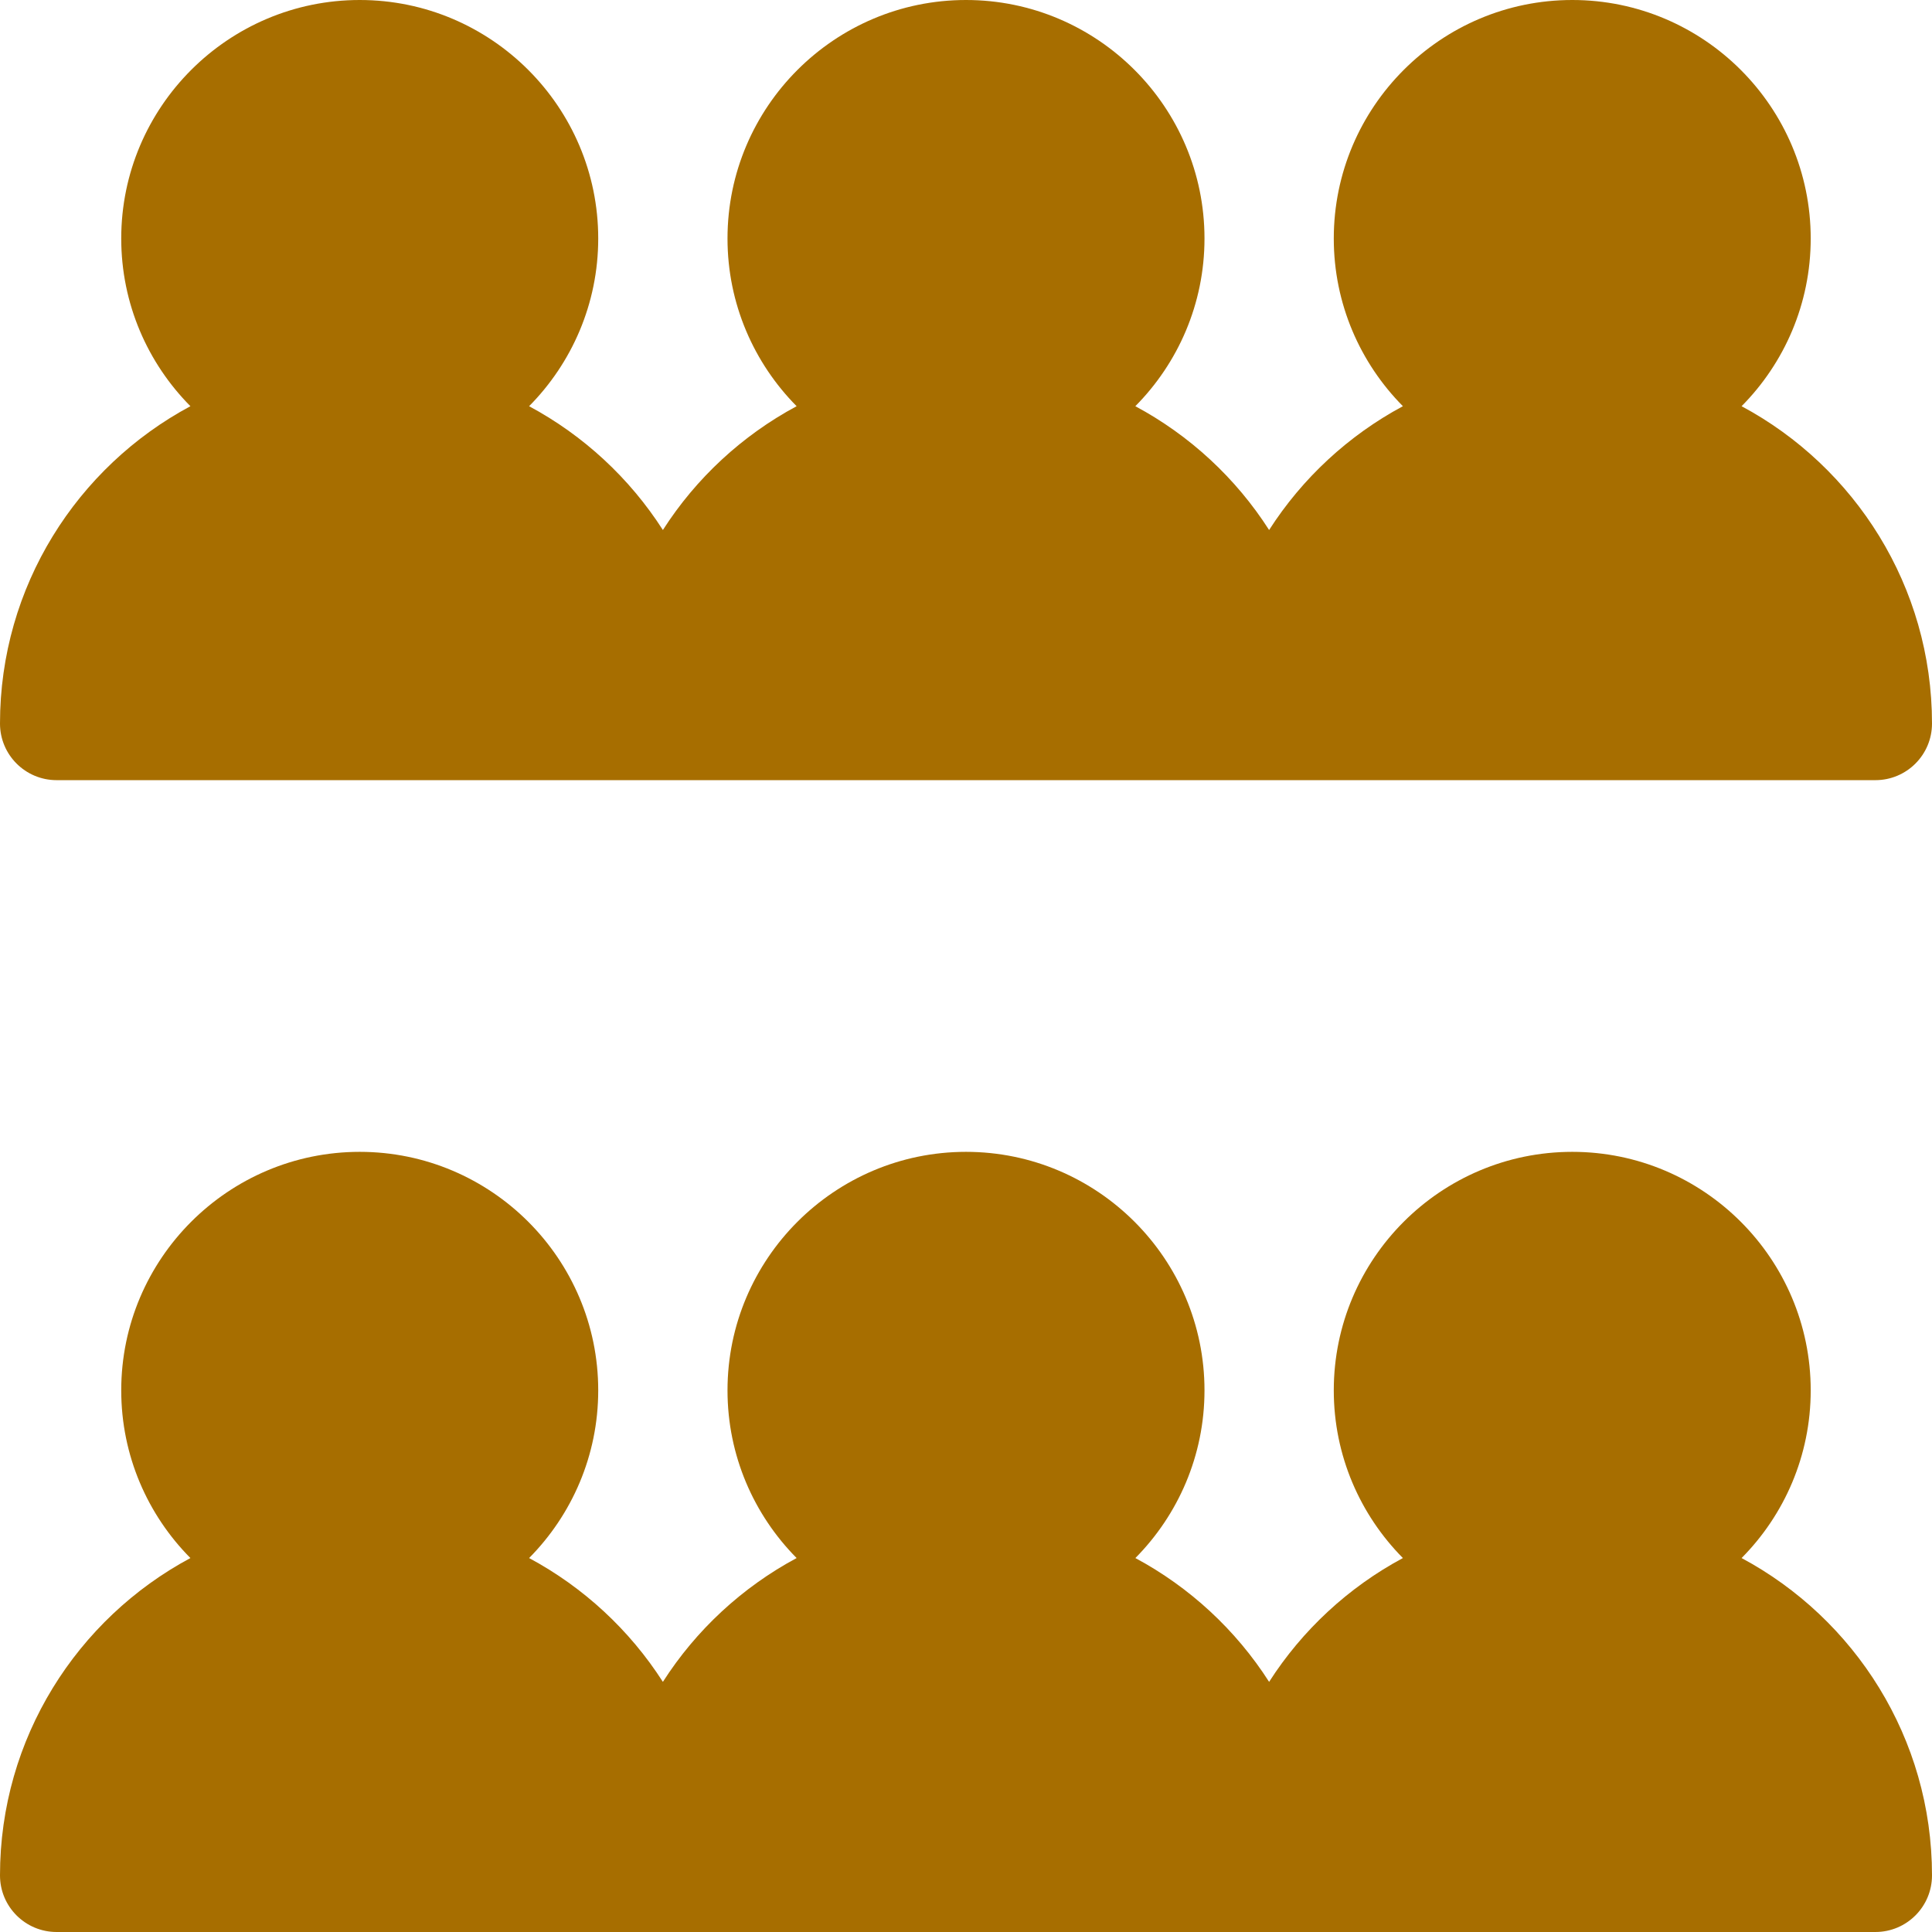
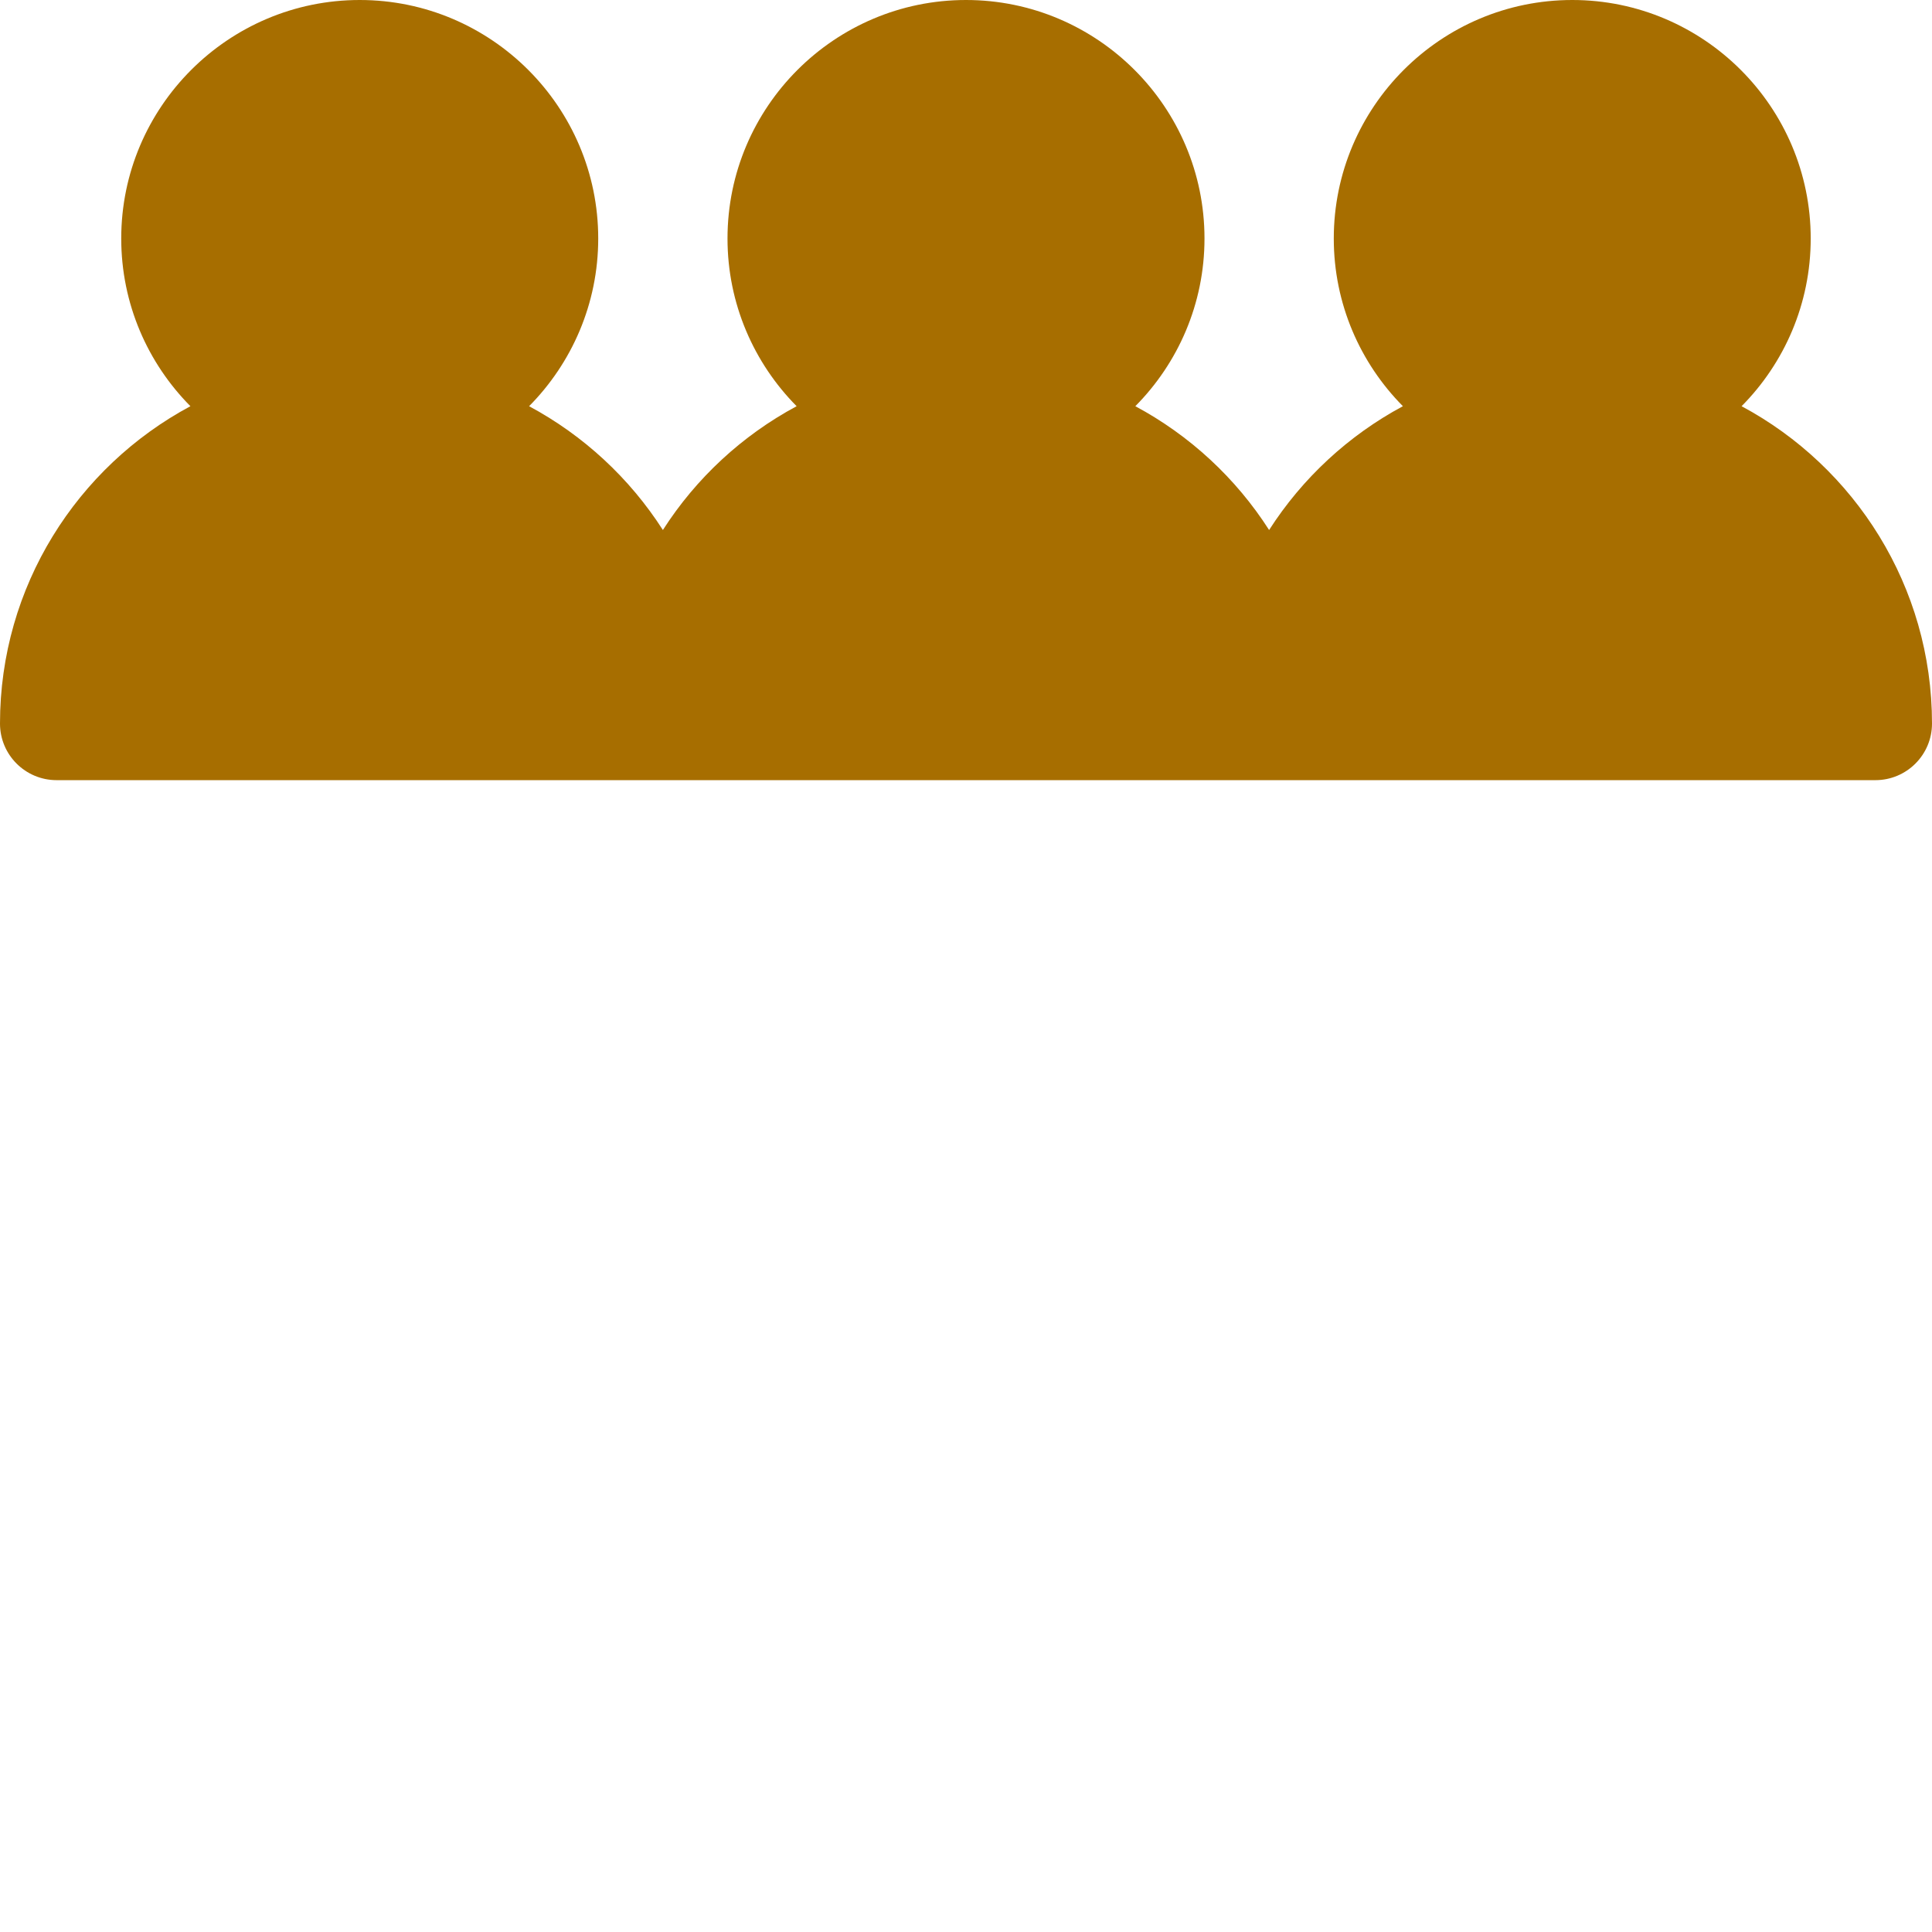
<svg xmlns="http://www.w3.org/2000/svg" width="36" height="36" viewBox="0 0 36 36" fill="none">
-   <path d="M32.452 29.032C33.248 28.229 33.74 27.125 33.74 25.907C33.74 23.457 31.747 21.463 29.297 21.463C26.846 21.463 24.853 23.457 24.853 25.907C24.853 27.125 25.346 28.229 26.141 29.032C25.127 29.576 24.267 30.373 23.648 31.339C23.03 30.373 22.17 29.576 21.156 29.032C21.951 28.229 22.444 27.125 22.444 25.907C22.444 23.457 20.45 21.463 18 21.463C15.55 21.463 13.556 23.457 13.556 25.907C13.556 27.125 14.049 28.229 14.844 29.032C13.83 29.576 12.97 30.373 12.352 31.339C11.733 30.373 10.873 29.576 9.859 29.032C10.654 28.229 11.147 27.125 11.147 25.907C11.147 23.457 9.153 21.463 6.703 21.463C4.253 21.463 2.259 23.457 2.259 25.907C2.259 27.125 2.752 28.229 3.548 29.032C1.438 30.163 -3.05176e-05 32.389 -3.05176e-05 34.945C-3.05176e-05 35.528 0.472 36 1.055 36H34.945C35.528 36 36 35.528 36 34.945C36 32.389 34.562 30.163 32.452 29.032Z" fill="#A76E00" />
  <path d="M32.452 7.569C33.248 6.766 33.74 5.661 33.74 4.444C33.74 1.994 31.747 0 29.297 0C26.846 0 24.853 1.994 24.853 4.444C24.853 5.661 25.346 6.766 26.141 7.569C25.127 8.113 24.267 8.91 23.648 9.876C23.03 8.91 22.17 8.113 21.155 7.569C21.951 6.766 22.444 5.661 22.444 4.444C22.444 1.994 20.45 0 18 0C15.55 0 13.556 1.994 13.556 4.444C13.556 5.661 14.049 6.766 14.844 7.569C13.83 8.113 12.97 8.91 12.352 9.876C11.733 8.91 10.873 8.113 9.859 7.569C10.654 6.766 11.147 5.661 11.147 4.444C11.147 1.994 9.153 0 6.703 0C4.253 0 2.259 1.994 2.259 4.444C2.259 5.661 2.752 6.766 3.548 7.569C1.438 8.7 -3.05176e-05 10.926 -3.05176e-05 13.482C-3.05176e-05 14.065 0.472 14.537 1.055 14.537H34.945C35.528 14.537 36 14.065 36 13.482C36 10.926 34.562 8.7 32.452 7.569Z" fill="#A76E00" />
</svg>